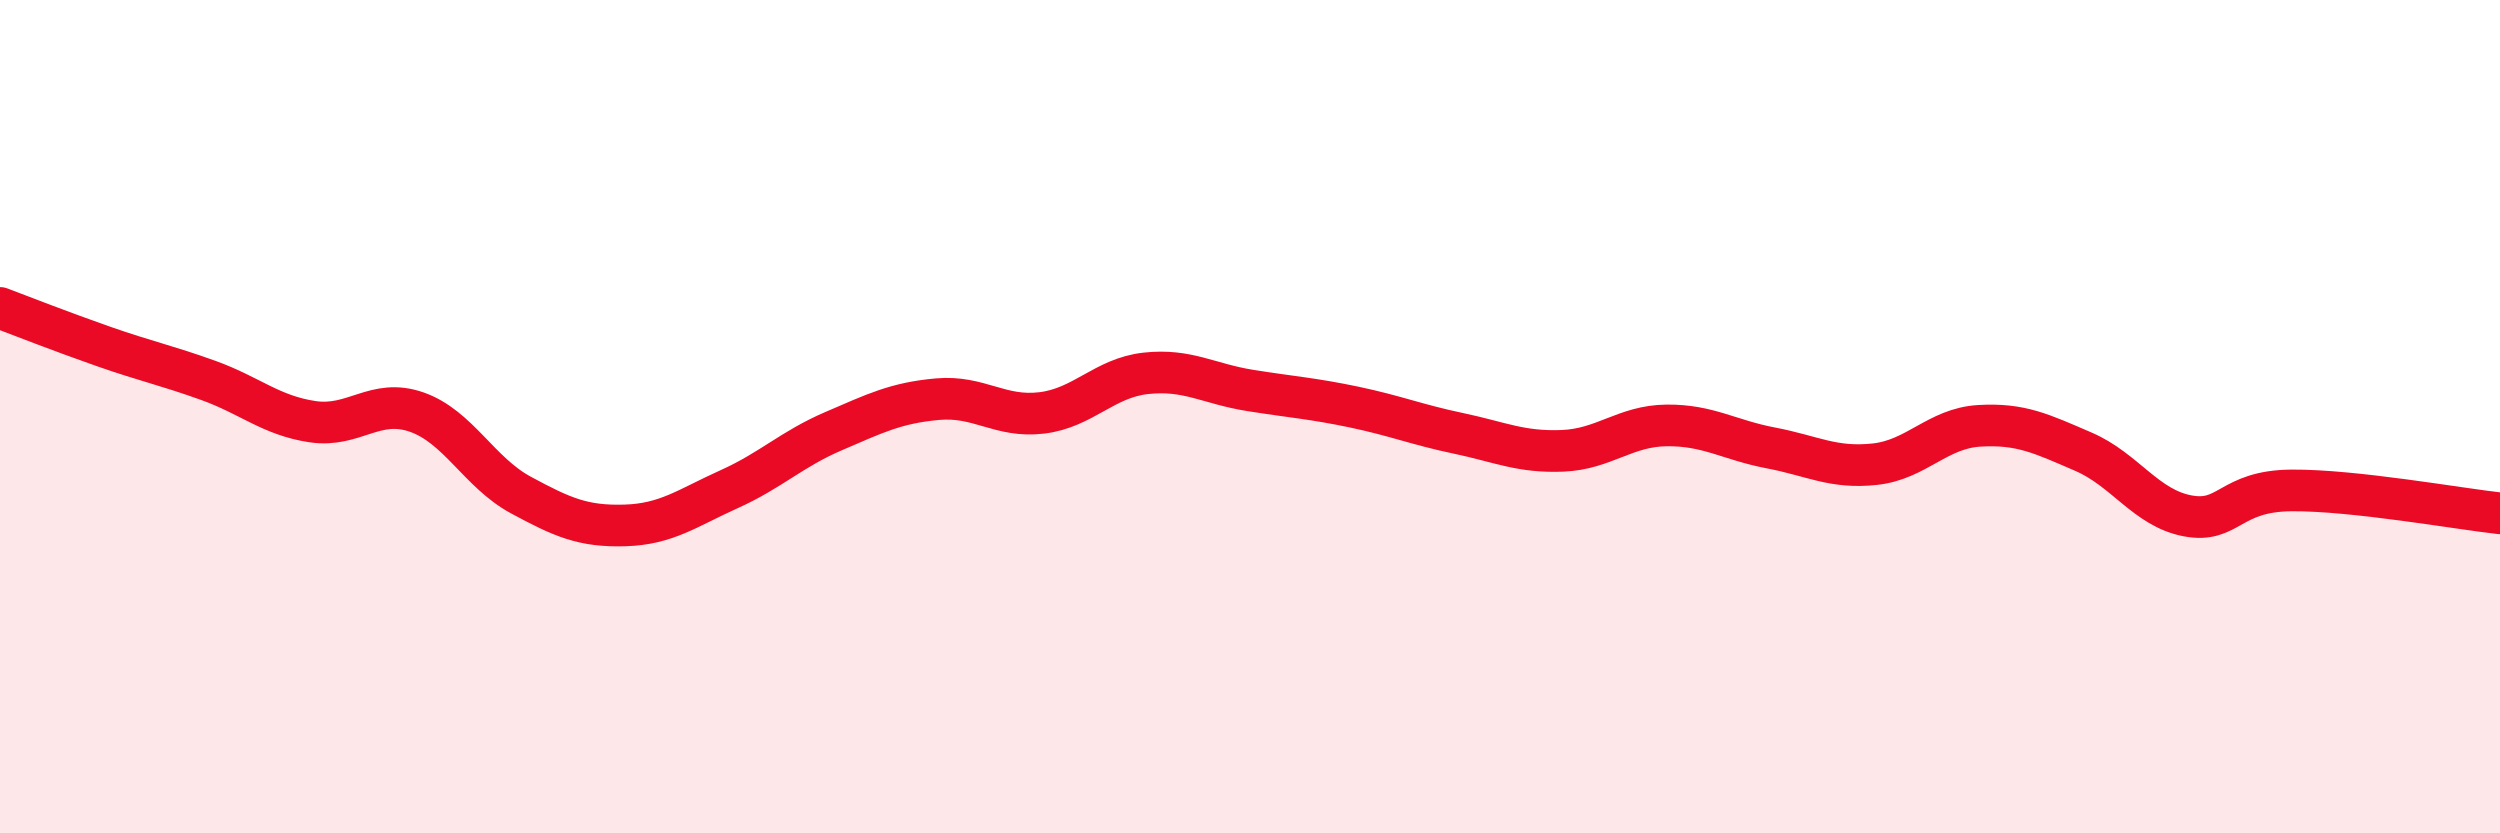
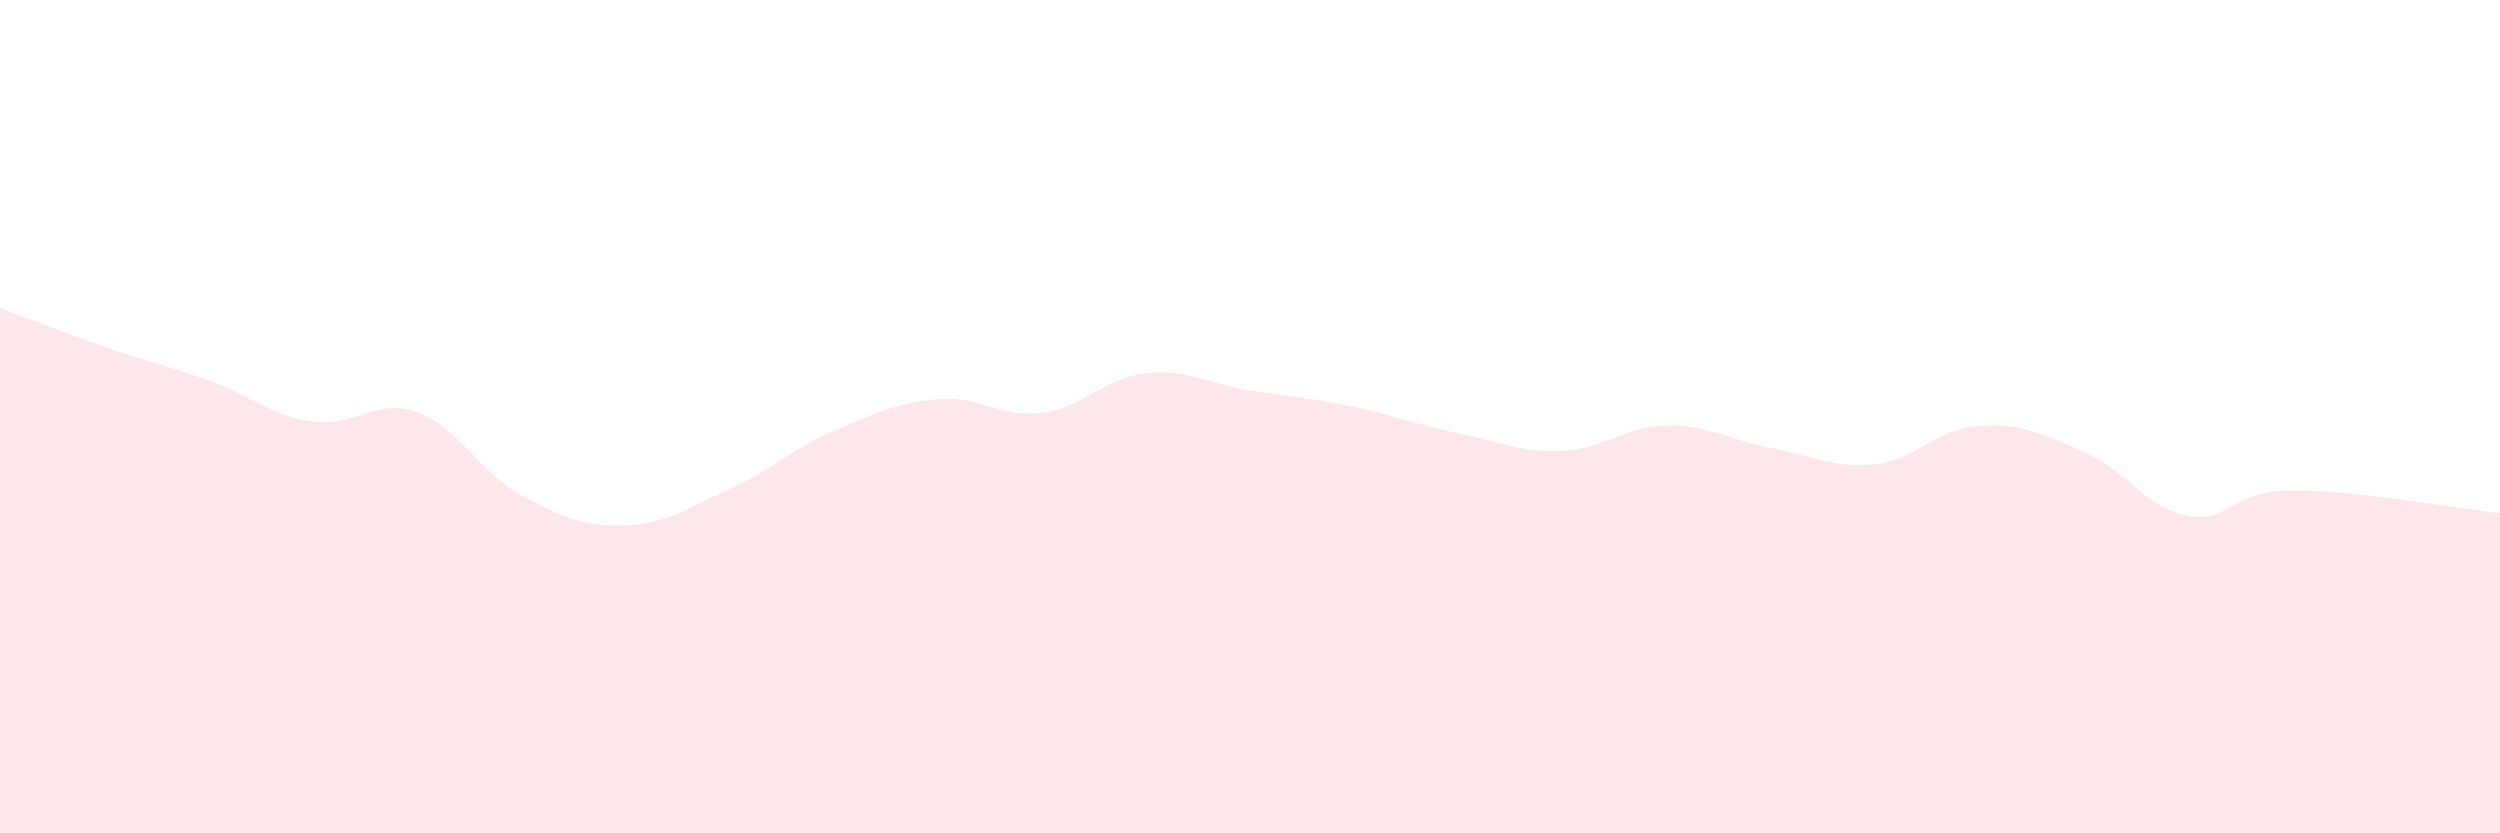
<svg xmlns="http://www.w3.org/2000/svg" width="60" height="20" viewBox="0 0 60 20">
  <path d="M 0,7.39 C 0.5,7.58 1.5,7.97 2.5,8.32 C 3.5,8.67 4,8.77 5,9.13 C 6,9.49 6.5,9.97 7.5,10.12 C 8.5,10.27 9,9.54 10,9.89 C 11,10.24 11.5,11.34 12.5,11.88 C 13.5,12.42 14,12.64 15,12.61 C 16,12.58 16.5,12.19 17.5,11.74 C 18.5,11.29 19,10.78 20,10.35 C 21,9.92 21.5,9.67 22.5,9.58 C 23.5,9.49 24,10.03 25,9.91 C 26,9.79 26.5,9.07 27.5,8.96 C 28.5,8.85 29,9.21 30,9.37 C 31,9.53 31.5,9.56 32.5,9.77 C 33.5,9.98 34,10.19 35,10.4 C 36,10.61 36.5,10.86 37.5,10.82 C 38.5,10.78 39,10.22 40,10.21 C 41,10.2 41.5,10.56 42.5,10.75 C 43.5,10.94 44,11.25 45,11.14 C 46,11.03 46.5,10.28 47.5,10.22 C 48.5,10.16 49,10.41 50,10.84 C 51,11.27 51.5,12.19 52.5,12.38 C 53.5,12.57 53.5,11.78 55,11.77 C 56.5,11.76 59,12.21 60,12.32L60 20L0 20Z" fill="#EB0A25" opacity="0.1" stroke-linecap="round" stroke-linejoin="round" />
-   <path d="M 0,7.39 C 0.5,7.58 1.5,7.97 2.5,8.32 C 3.5,8.67 4,8.77 5,9.13 C 6,9.49 6.5,9.97 7.5,10.12 C 8.5,10.27 9,9.54 10,9.89 C 11,10.24 11.5,11.34 12.5,11.88 C 13.5,12.42 14,12.64 15,12.61 C 16,12.58 16.5,12.19 17.5,11.74 C 18.5,11.29 19,10.78 20,10.35 C 21,9.92 21.5,9.67 22.5,9.58 C 23.5,9.49 24,10.03 25,9.91 C 26,9.79 26.5,9.07 27.5,8.96 C 28.5,8.85 29,9.21 30,9.37 C 31,9.53 31.5,9.56 32.5,9.77 C 33.5,9.98 34,10.19 35,10.4 C 36,10.61 36.5,10.86 37.5,10.82 C 38.5,10.78 39,10.22 40,10.21 C 41,10.2 41.5,10.56 42.5,10.75 C 43.5,10.94 44,11.25 45,11.14 C 46,11.03 46.5,10.28 47.5,10.22 C 48.5,10.16 49,10.41 50,10.84 C 51,11.27 51.5,12.19 52.5,12.38 C 53.5,12.57 53.5,11.78 55,11.77 C 56.5,11.76 59,12.21 60,12.32" stroke="#EB0A25" stroke-width="1" fill="none" stroke-linecap="round" stroke-linejoin="round" />
</svg>